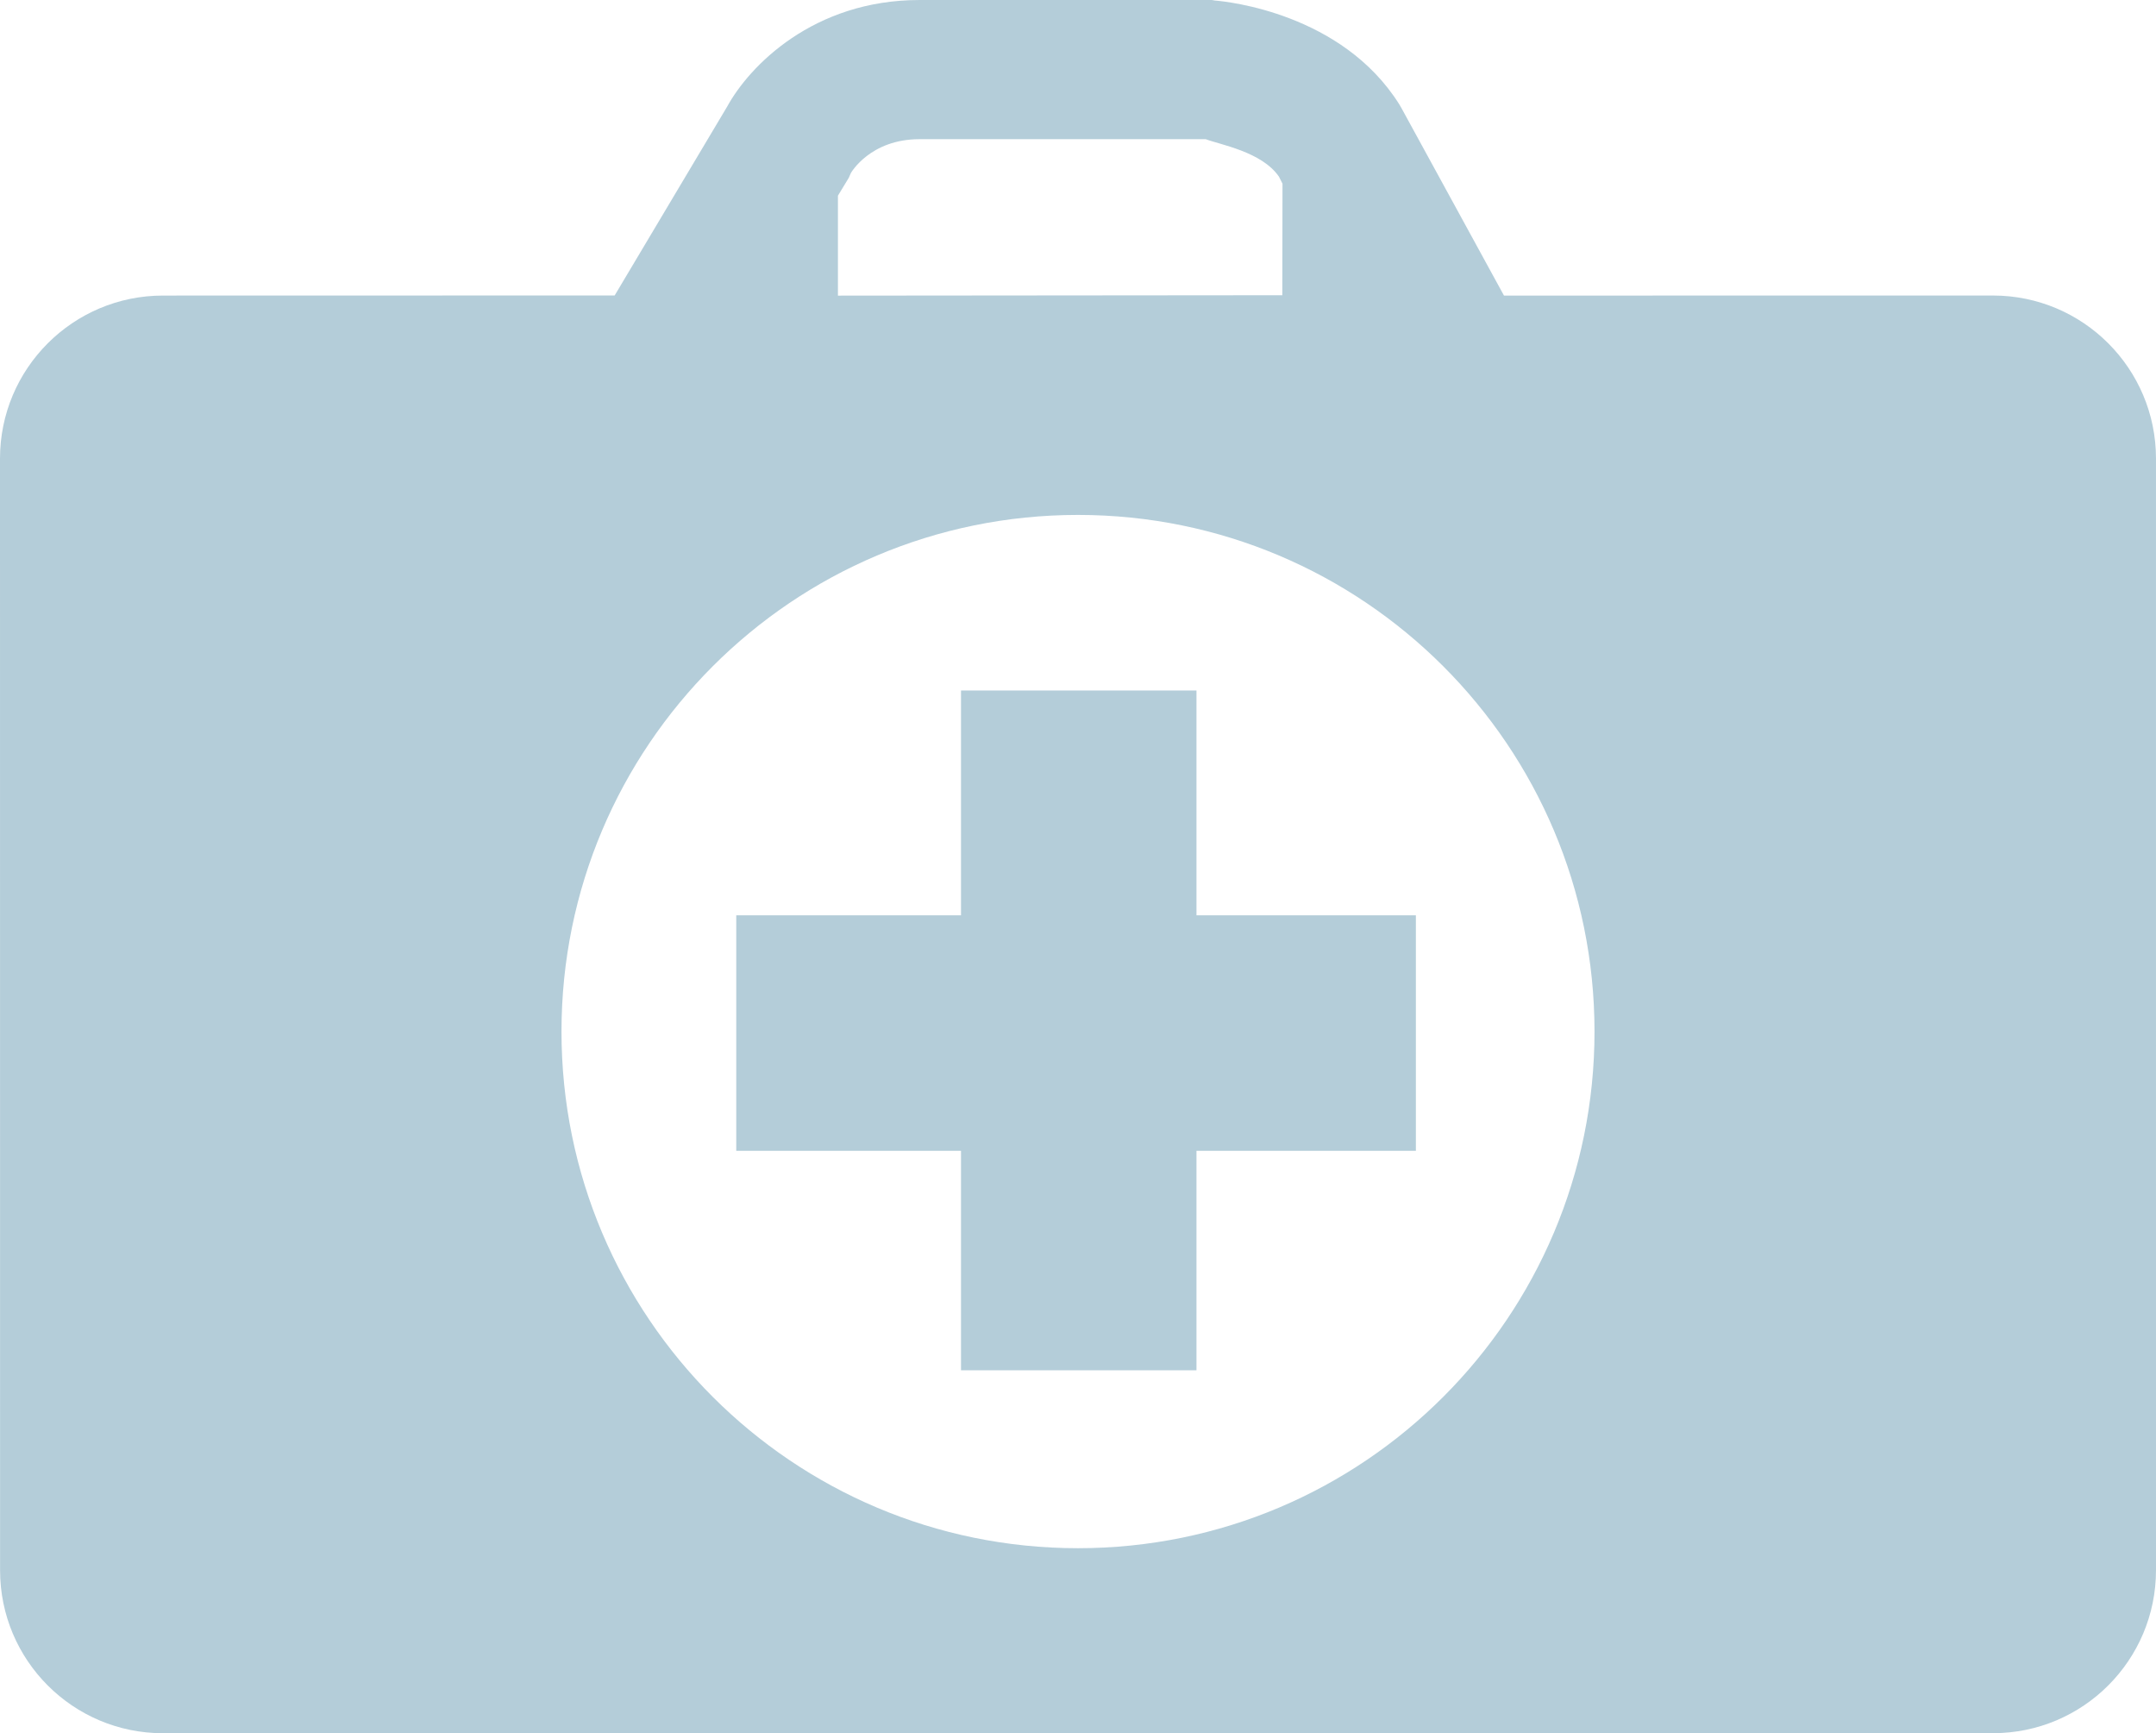
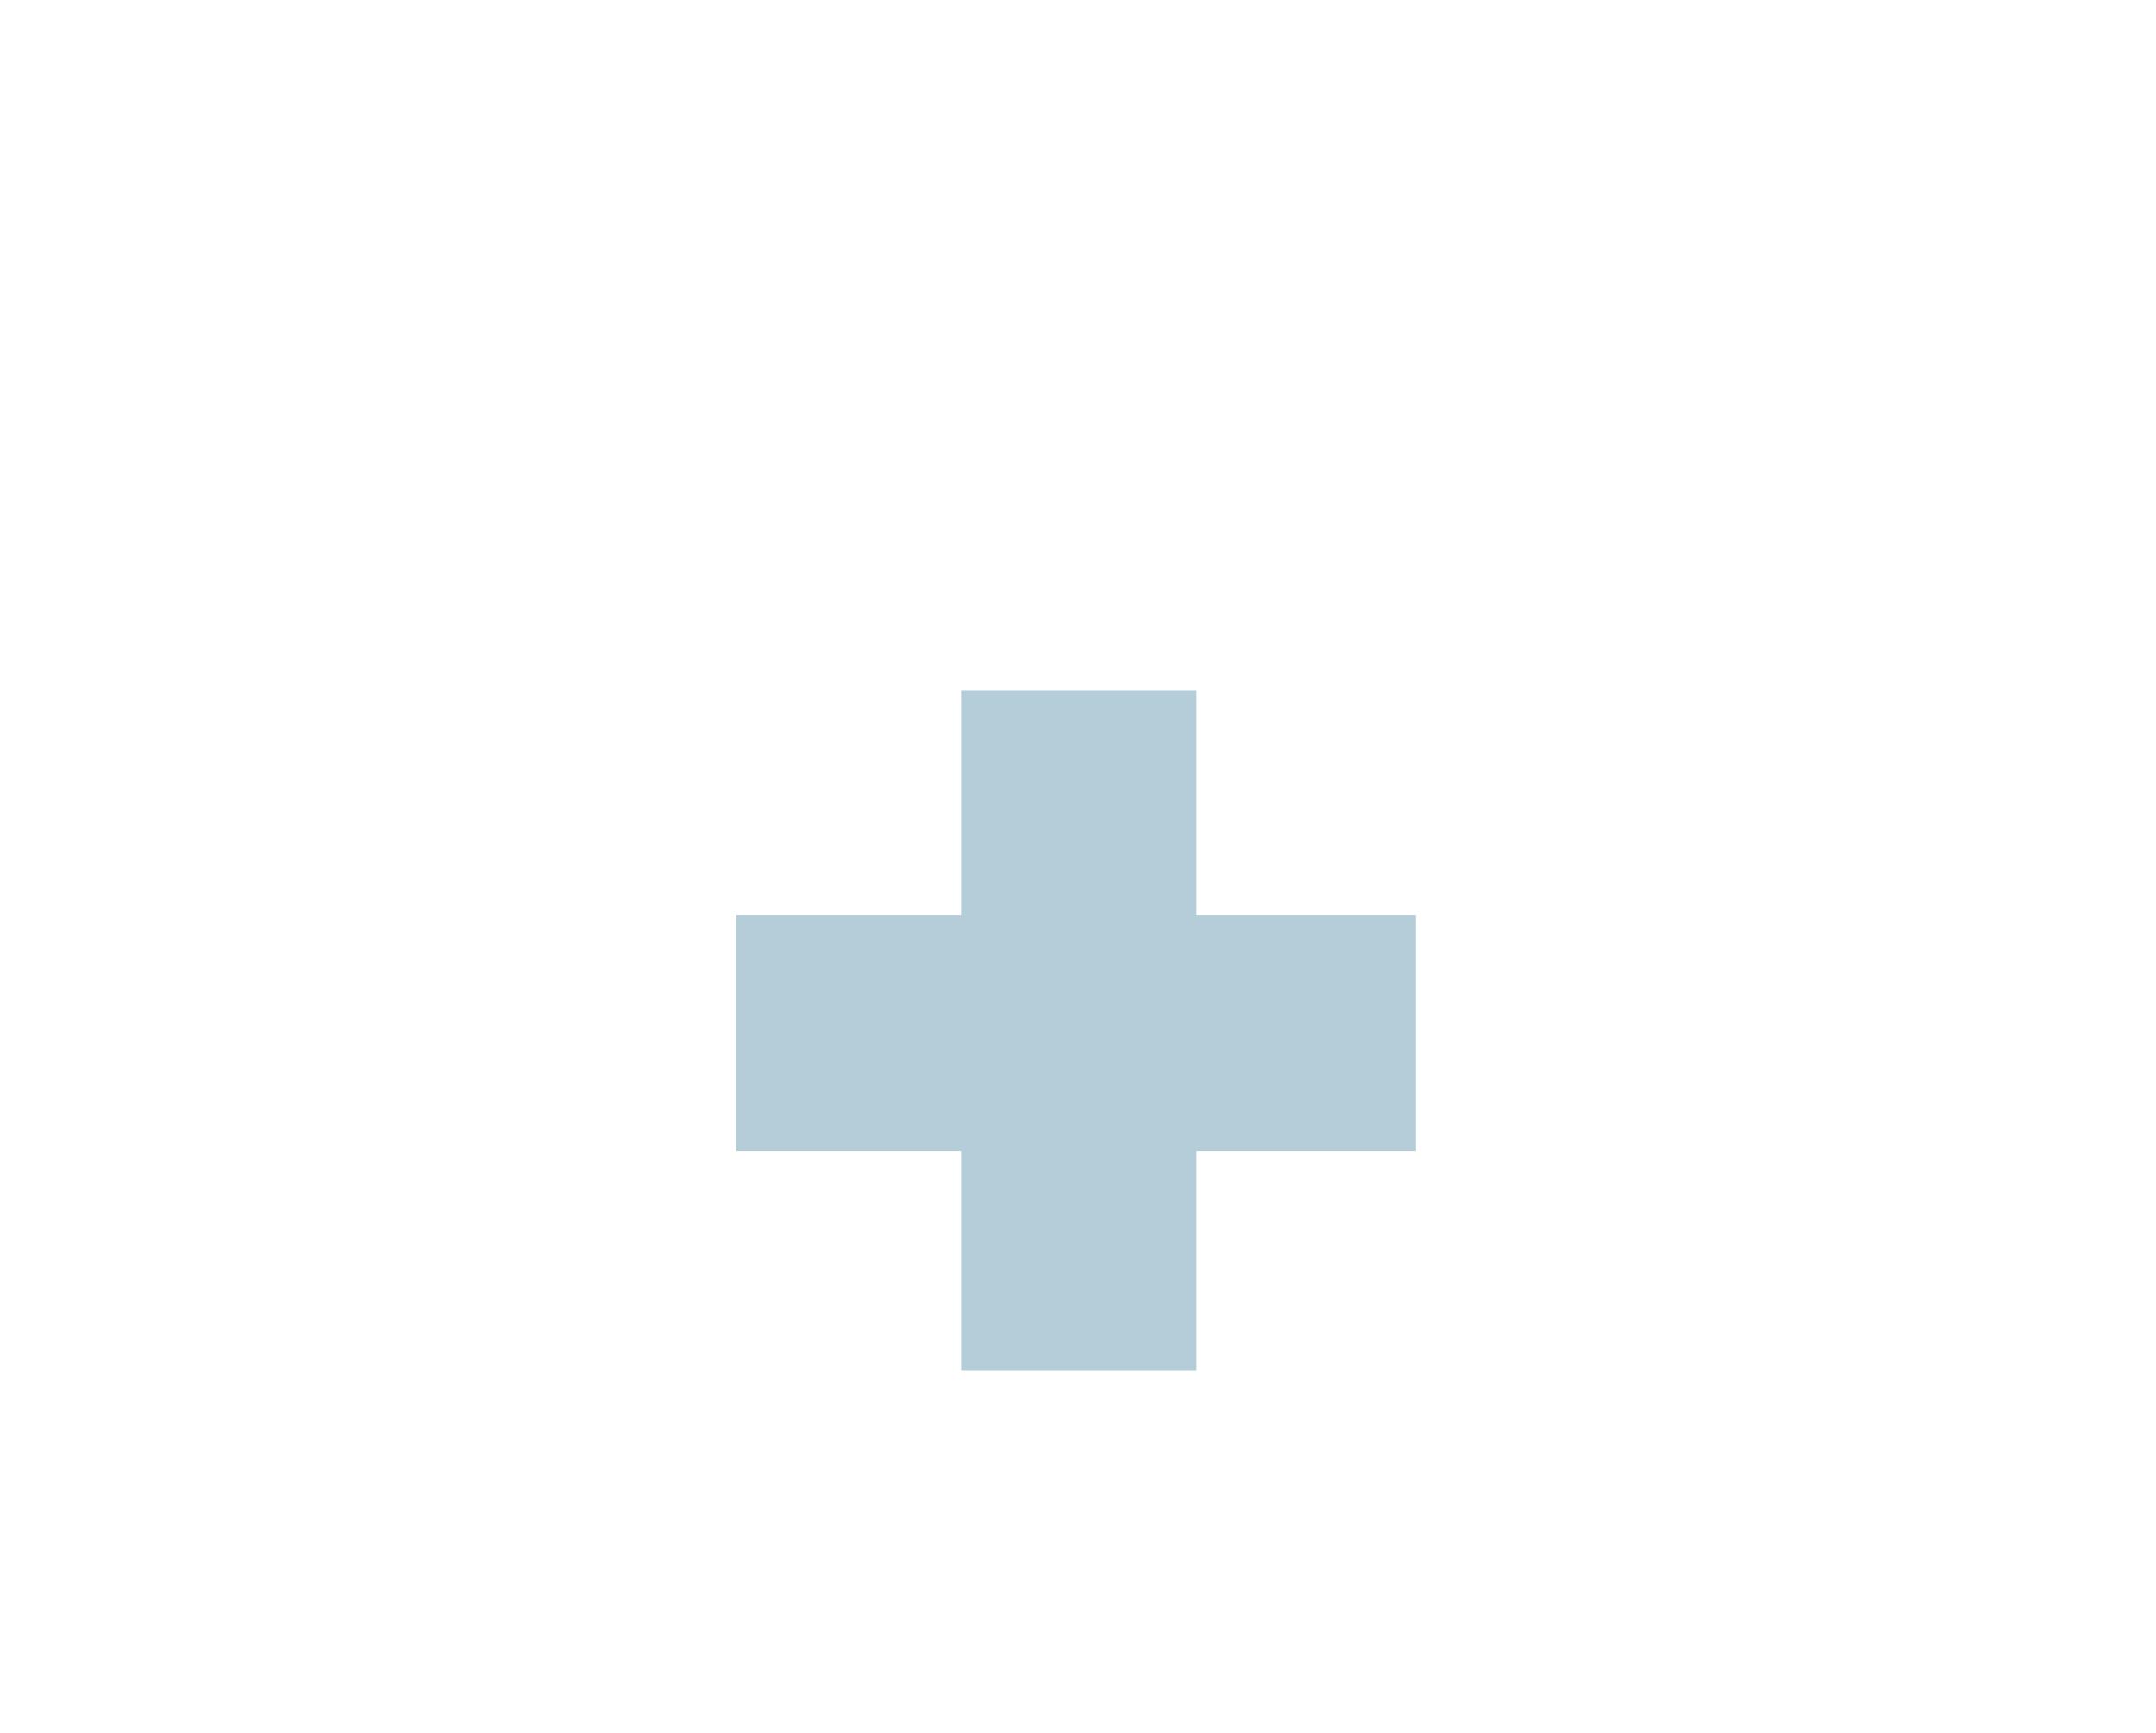
<svg xmlns="http://www.w3.org/2000/svg" xmlns:xlink="http://www.w3.org/1999/xlink" width="402.89" height="323.805" viewBox="0 0 402.89 323.805">
  <path fill="#B4CDD9" d="M223.584 129h-44v42h-42v44h42v41h44v-41h41v-44h-41" />
  <defs>
    <path id="a" d="M0 0h402.89v323.805H0z" />
  </defs>
  <clipPath id="b">
    <use xlink:href="#a" overflow="visible" />
  </clipPath>
-   <path clip-path="url(#b)" fill="#B4CDD9" d="M402.888 85.663c-.01-16.82-13.64-30.45-30.464-30.453l-91.377.01-19.18-35.068-.41-.7C250.772 2.496 229.398.285 226.996.095l-.52-.093h-54.65c-19.856 0-31.817 12.356-35.952 19.932L114.86 55.2l-84.407.018C13.635 55.22-.002 68.863 0 85.676L.013 293.36c0 16.823 13.634 30.45 30.45 30.445l341.972-.01c16.816.003 30.454-13.64 30.454-30.46l-.002-207.672zM156.583 36.557l2.03-3.34.388-.885c.033-.062 3.615-6.33 12.826-6.33h53.486c2.562 1 10.494 2.326 13.688 7.007l.658 1.313-.033 20.833-83.042.073V36.556zm44.86 252.682c-53.305 0-96.518-43.214-96.518-96.52 0-53.307 43.213-96.52 96.52-96.52 53.306 0 96.52 43.213 96.52 96.52 0 53.306-43.214 96.52-96.52 96.52" />
</svg>